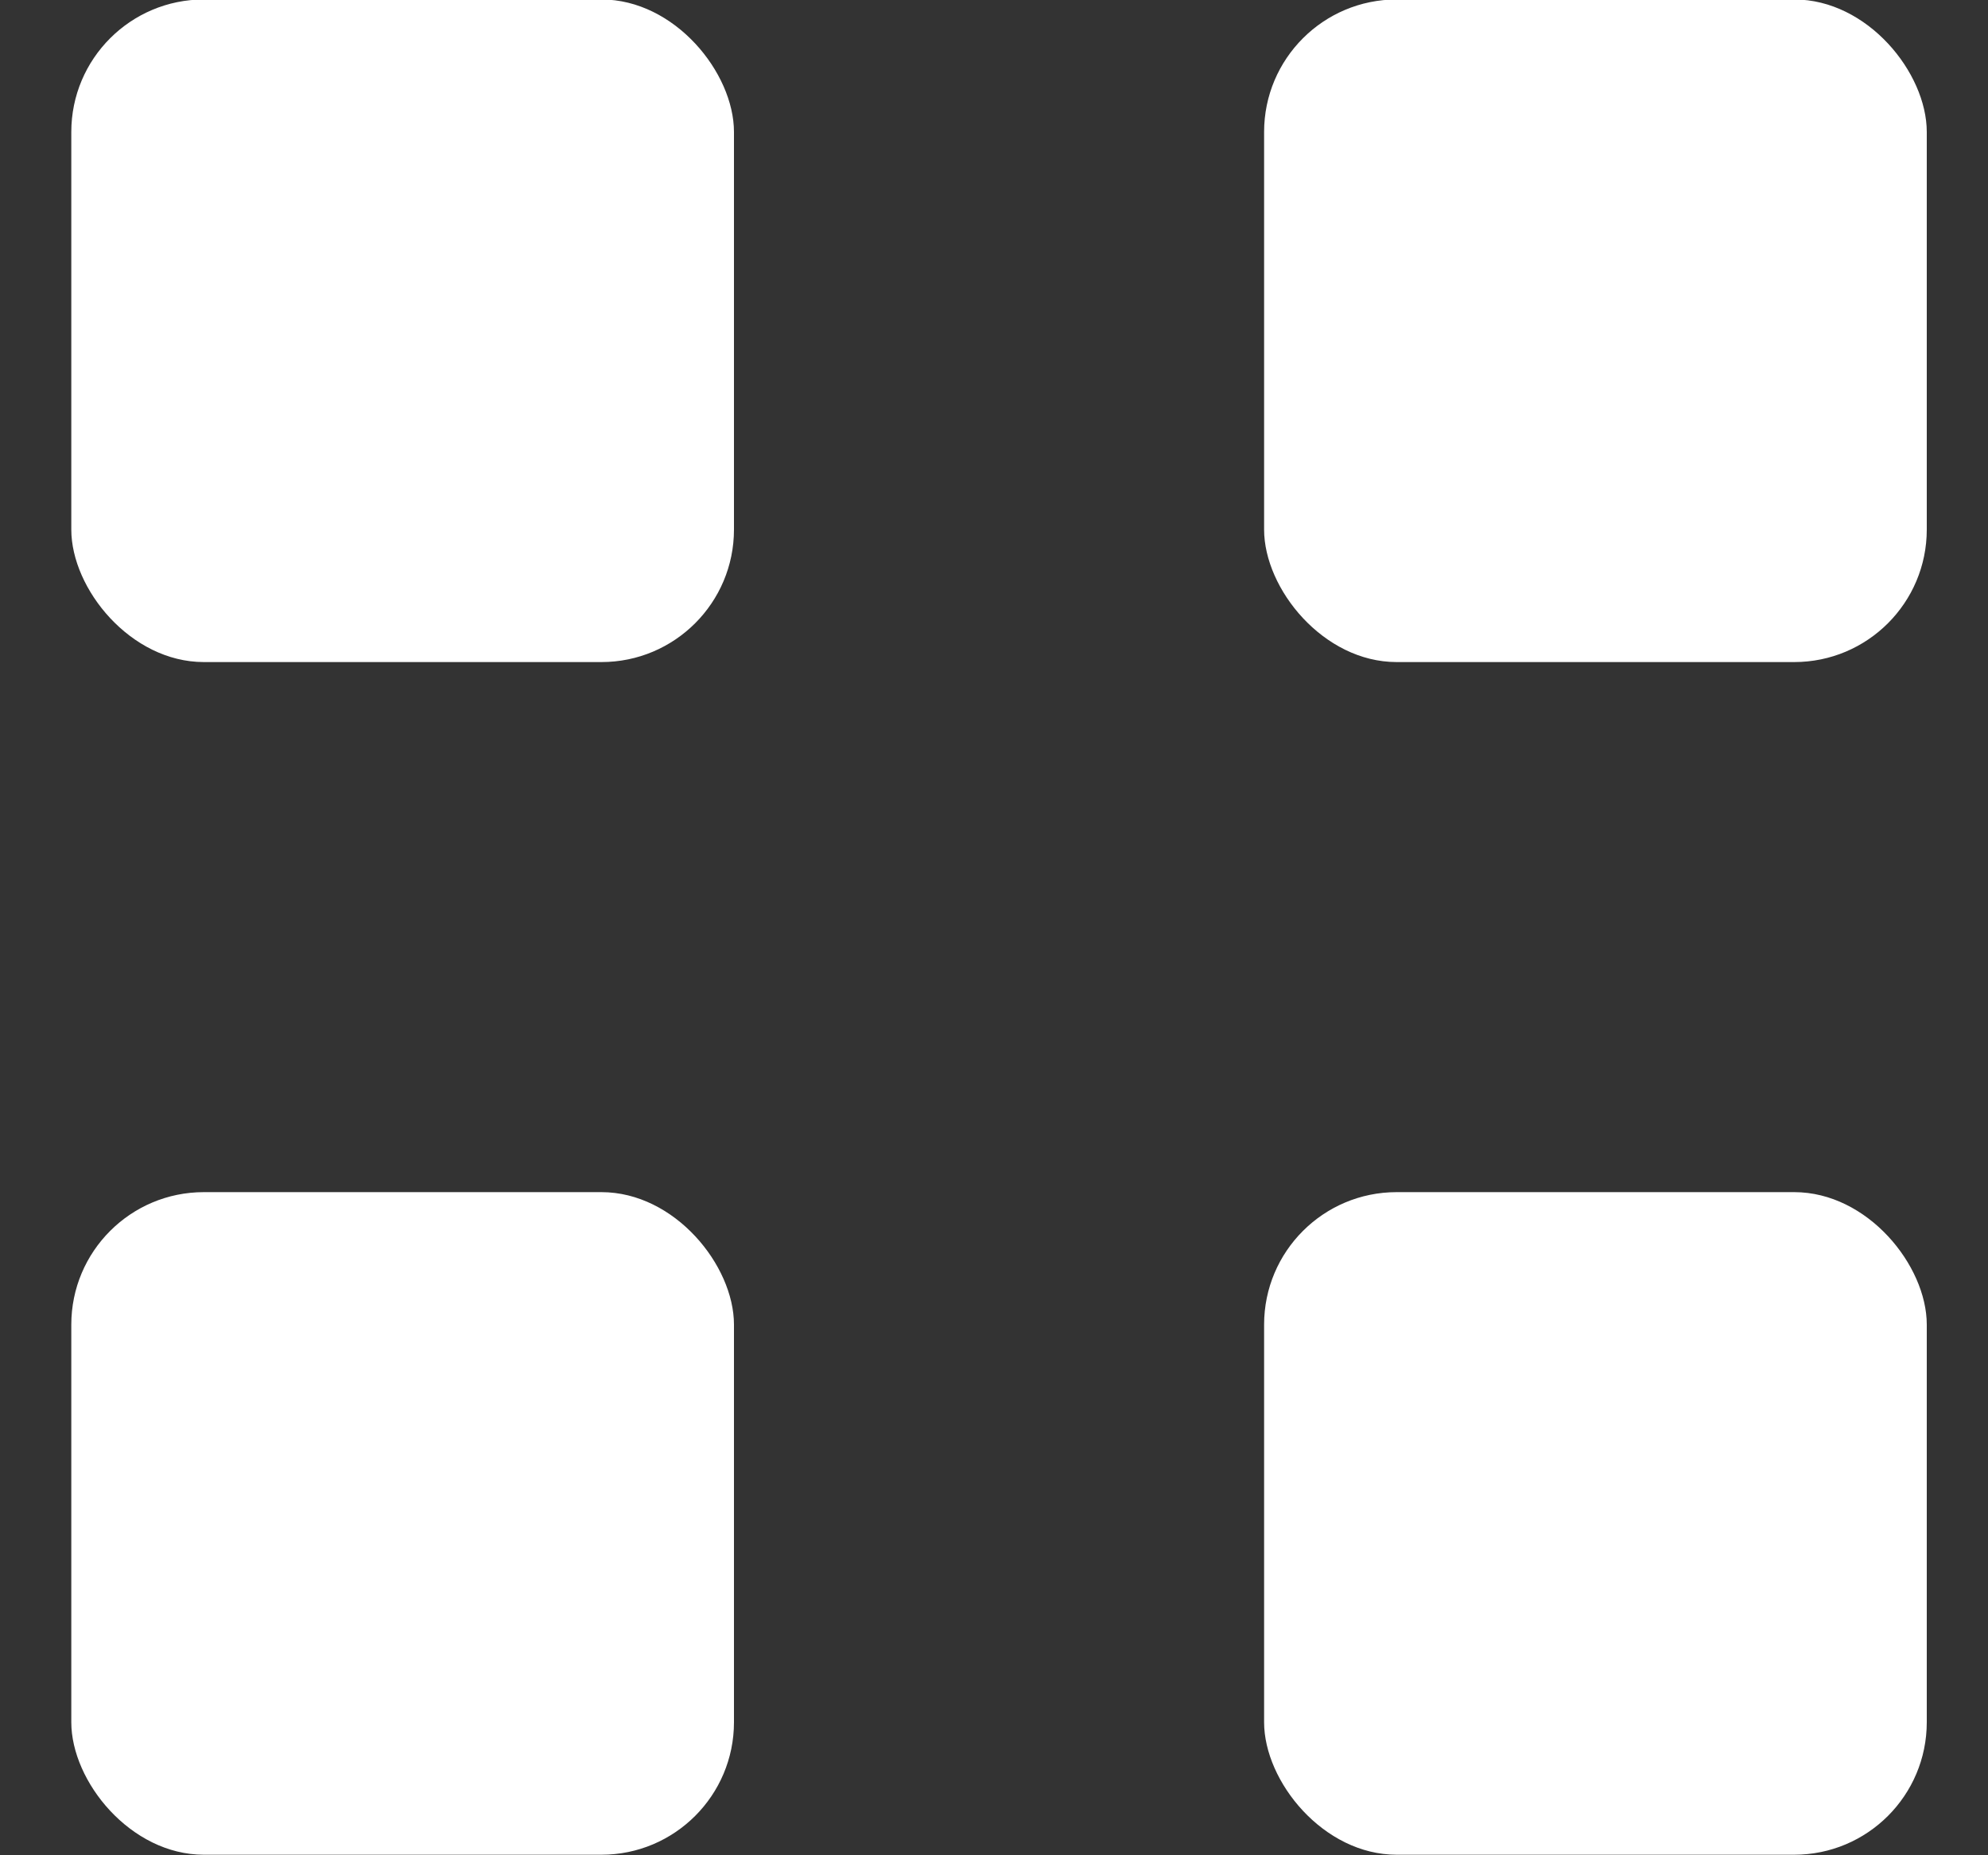
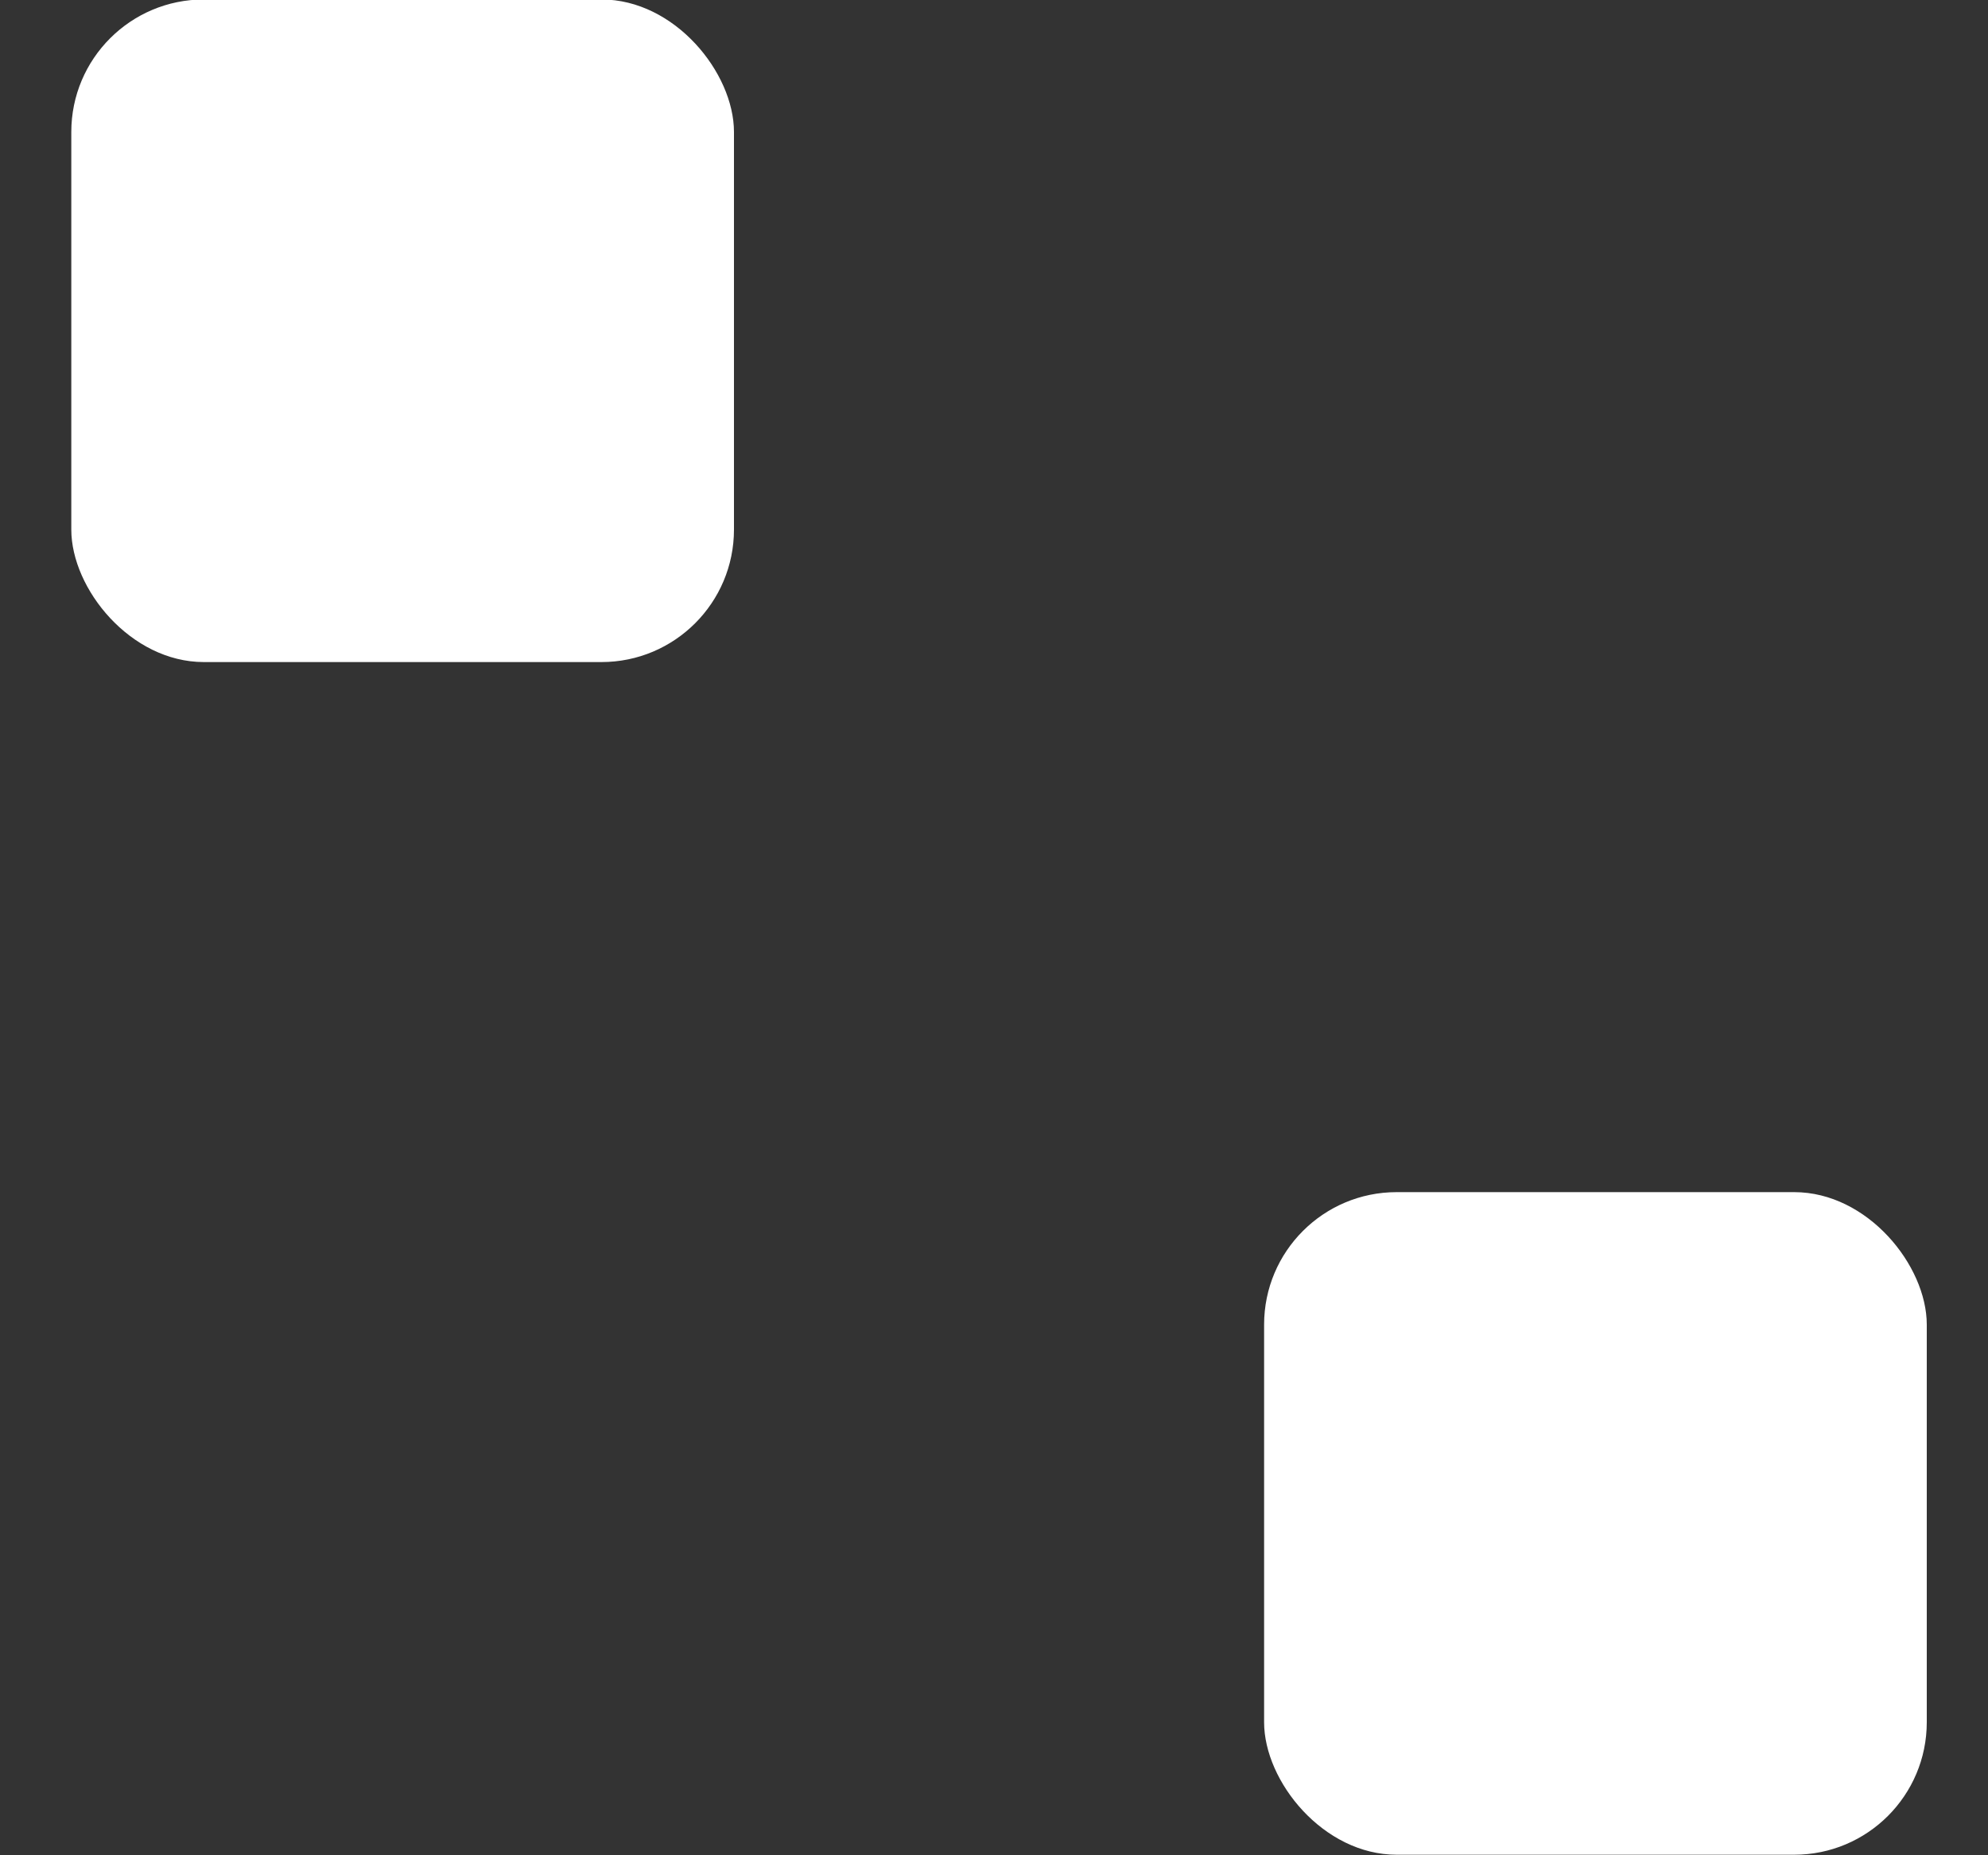
<svg xmlns="http://www.w3.org/2000/svg" width="15" height="14" viewBox="0 0 15 14" fill="none">
  <rect x="0" y="0" width="15" height="14" fill="#333333" stroke="none" />
  <rect x="0.538" y="-0.004" width="5" height="5" rx="1" fill="white" />
-   <rect x="0.538" y="8.996" width="5" height="5" rx="1" fill="white" />
-   <rect x="9.538" y="-0.004" width="5" height="5" rx="1" fill="white" />
  <rect x="9.538" y="8.996" width="5" height="5" rx="1" fill="white" />
</svg>